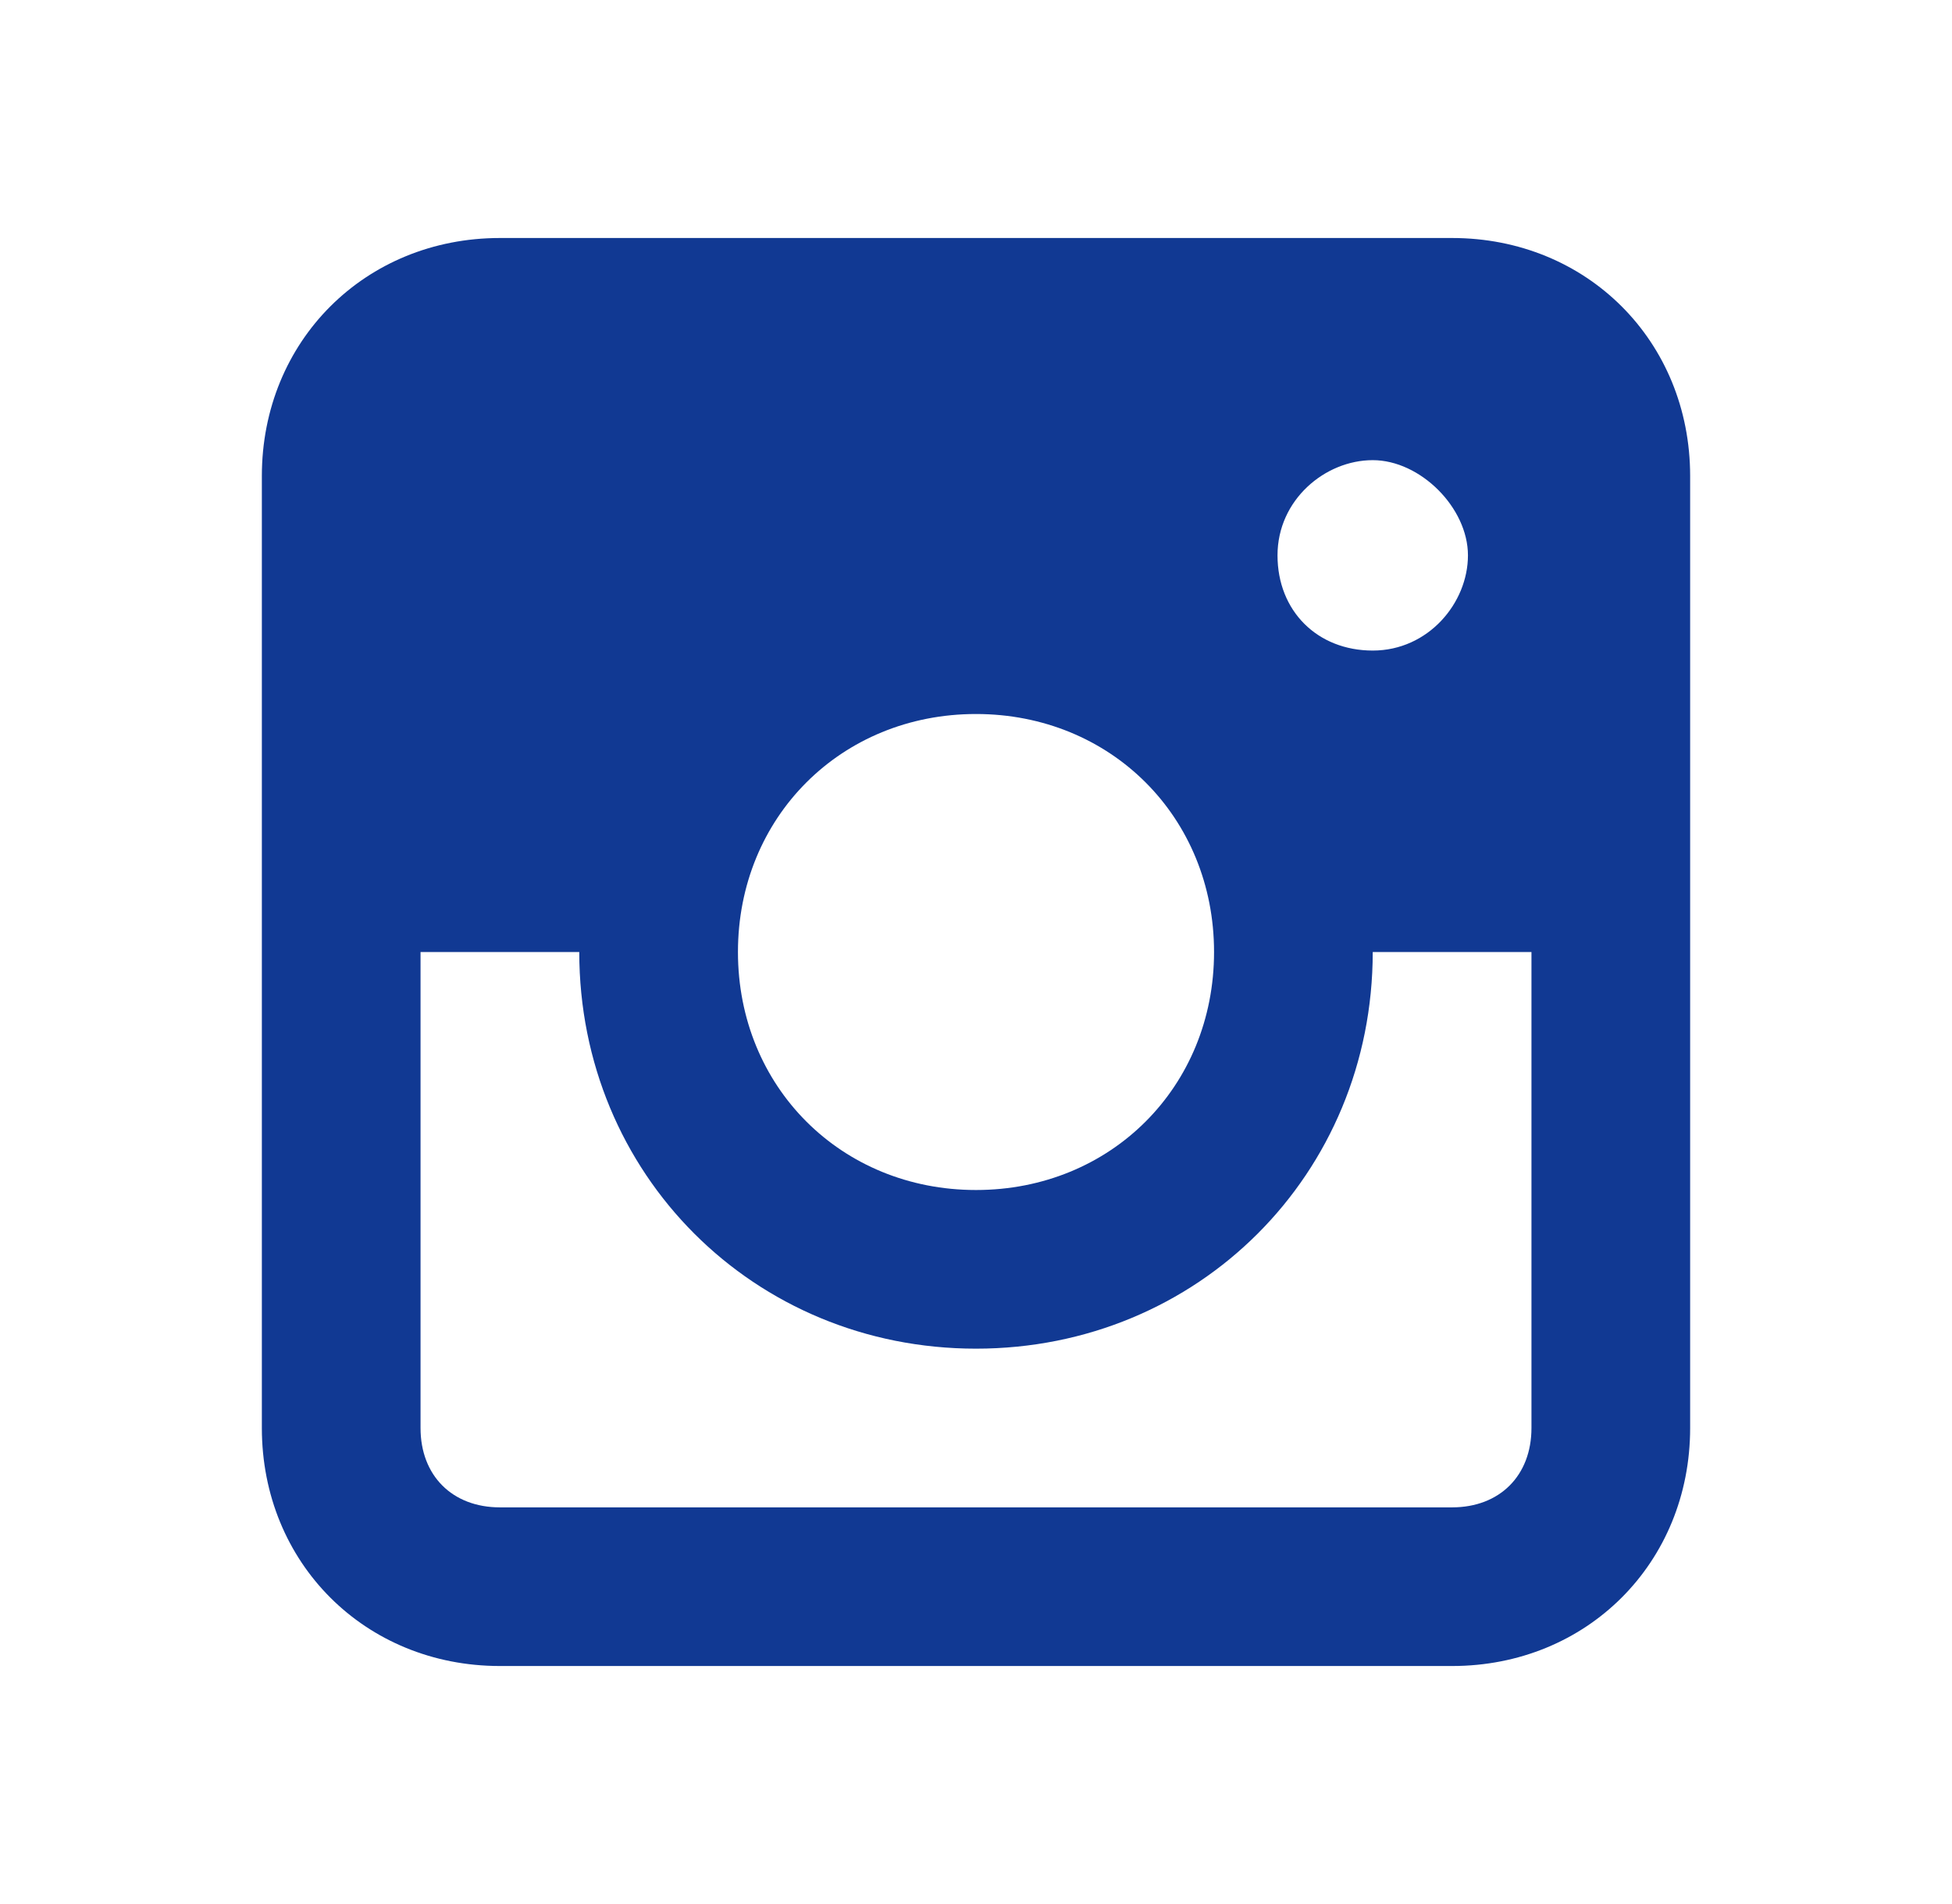
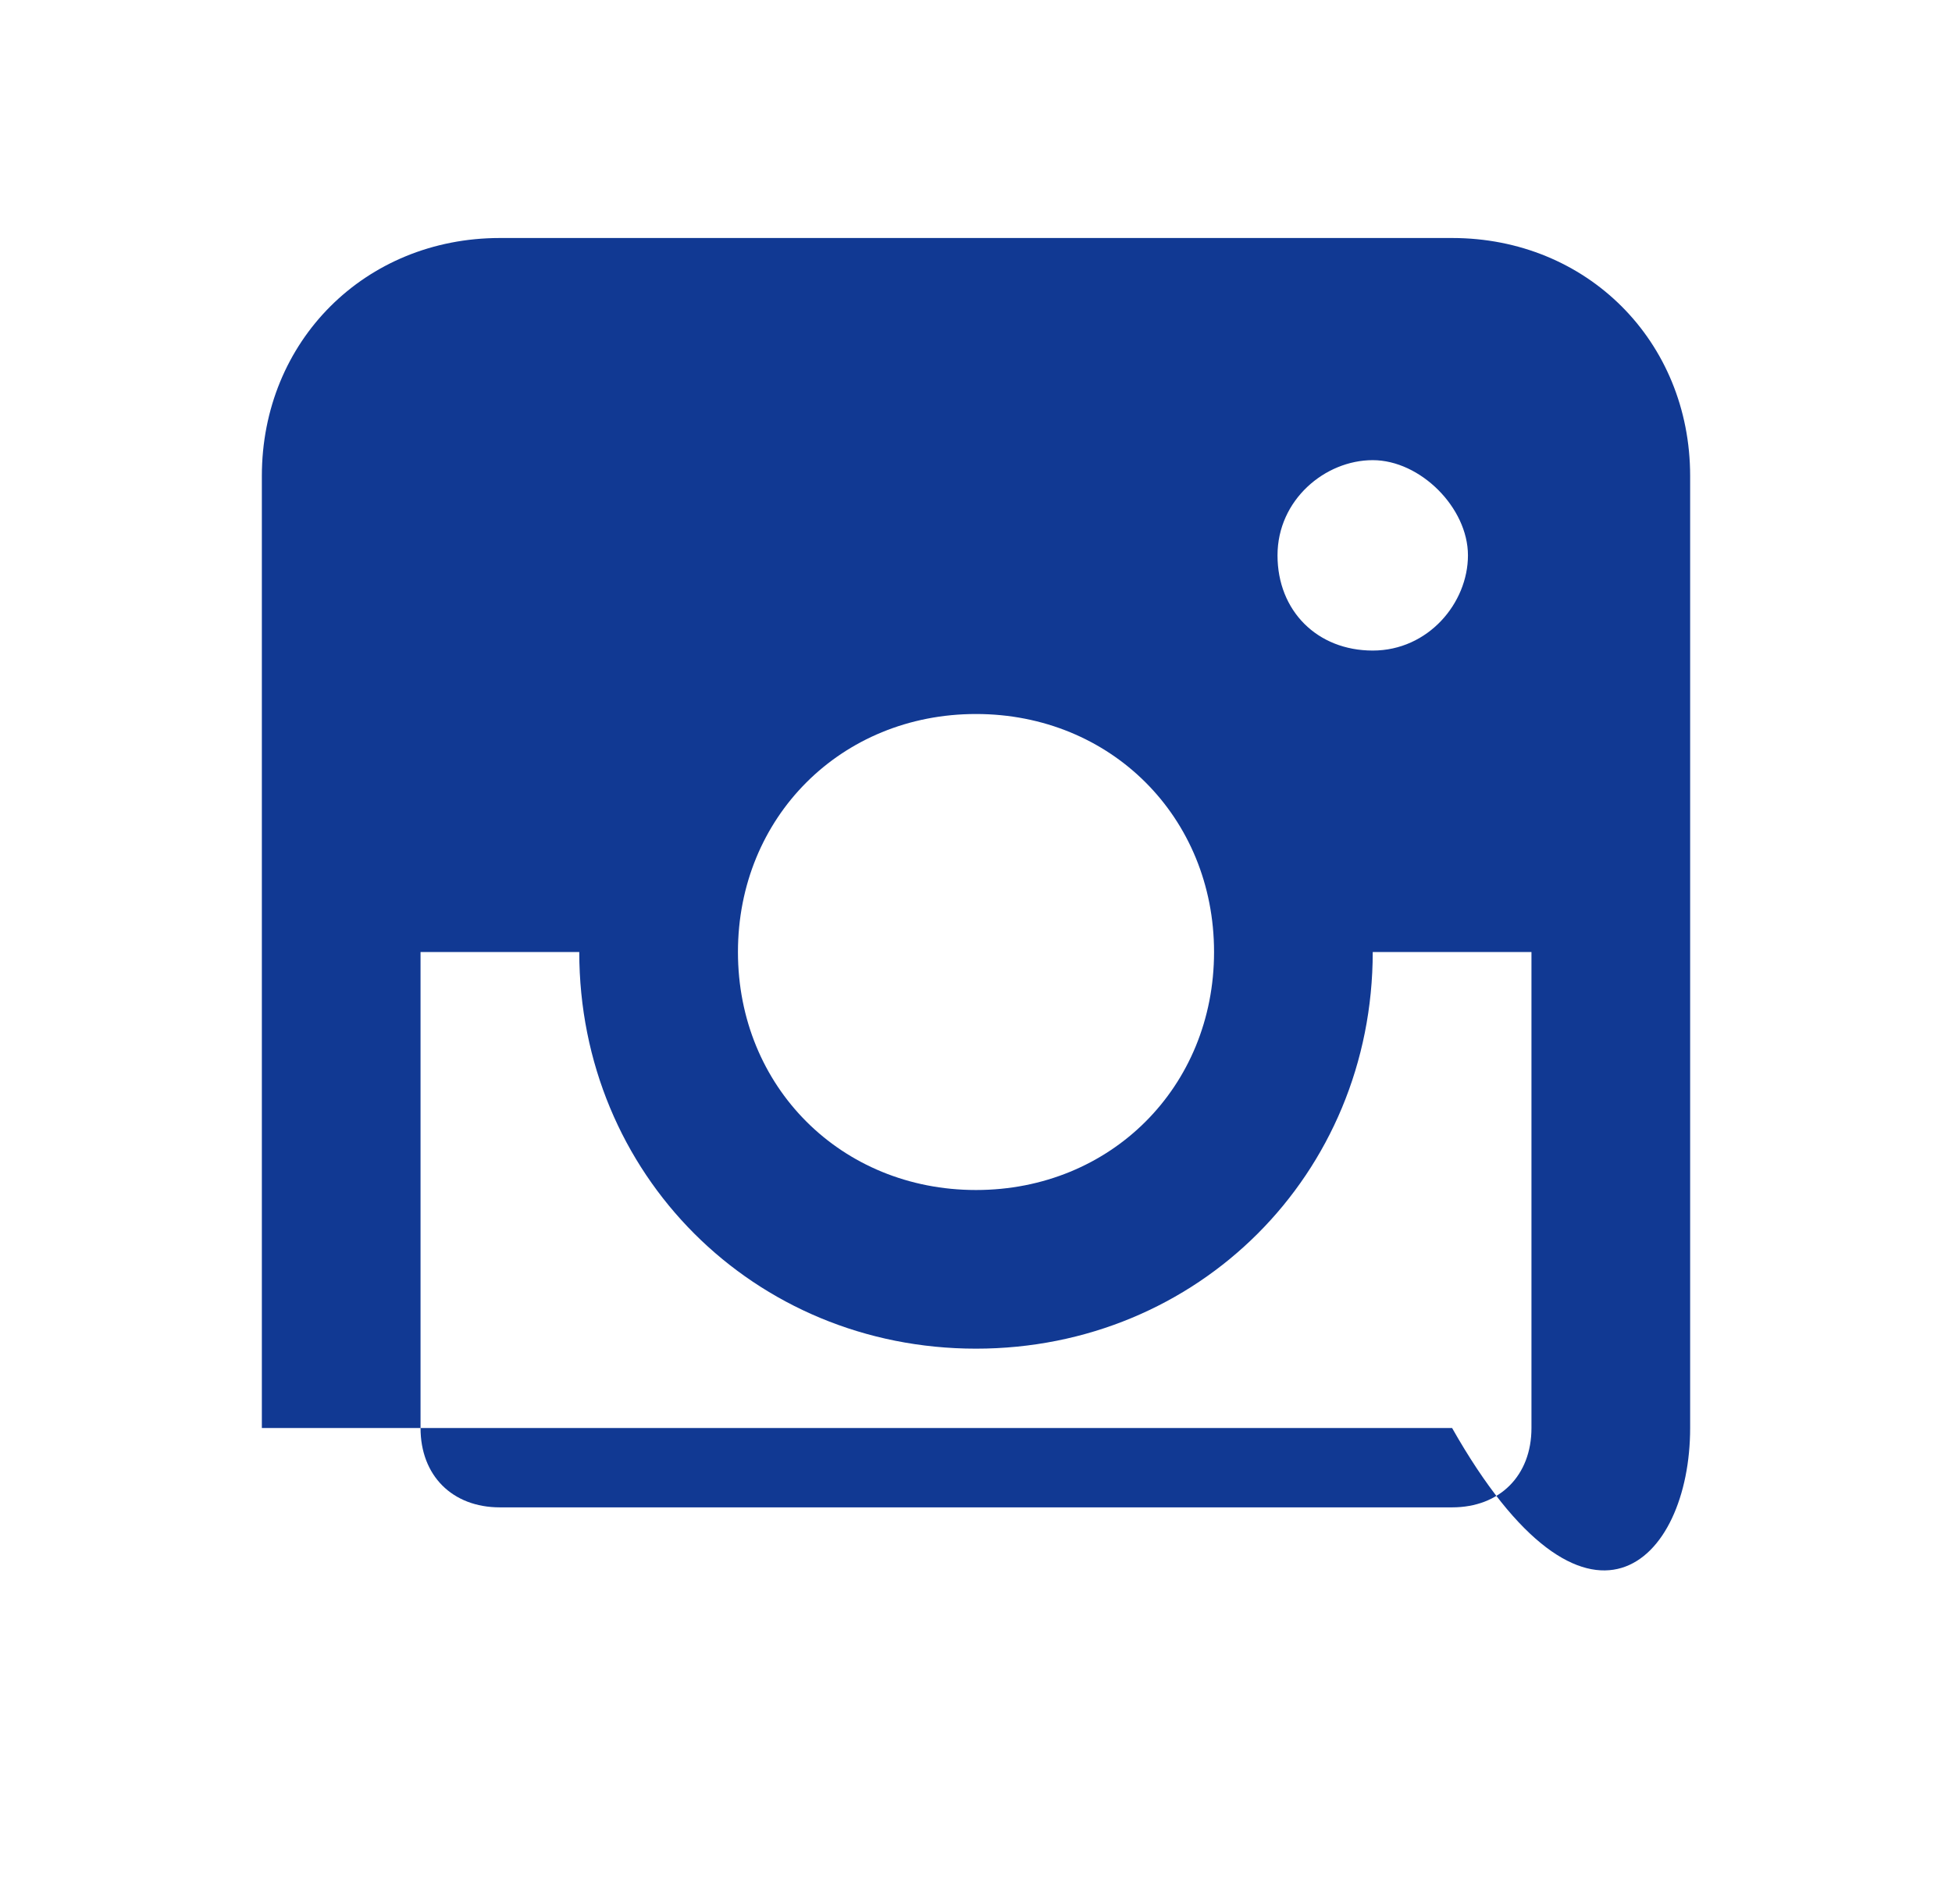
<svg xmlns="http://www.w3.org/2000/svg" width="41" height="40" viewBox="0 0 41 40" fill="none">
-   <path d="M30.5 5H10.5C7.667 5 5.5 7.167 5.5 10V30C5.5 32.833 7.667 35 10.5 35H30.5C33.333 35 35.5 32.833 35.5 30V10C35.5 7.167 33.333 5 30.5 5ZM20.5 15C23.333 15 25.5 17.167 25.5 20C25.5 22.833 23.333 25 20.5 25C17.667 25 15.5 22.833 15.5 20C15.5 17.167 17.667 15 20.5 15ZM26.833 11.667C26.833 10.5 27.833 9.667 28.833 9.667C29.833 9.667 30.833 10.667 30.833 11.667C30.833 12.667 30 13.667 28.833 13.667C27.667 13.667 26.833 12.833 26.833 11.667ZM30.5 31.667H10.5C9.5 31.667 8.833 31 8.833 30V20H12.167C12.167 24.667 15.833 28.333 20.5 28.333C25.167 28.333 28.833 24.667 28.833 20H32.167V30C32.167 31 31.5 31.667 30.5 31.667Z" fill="#113993" />
+   <path d="M30.5 5H10.5C7.667 5 5.5 7.167 5.5 10V30H30.5C33.333 35 35.5 32.833 35.5 30V10C35.5 7.167 33.333 5 30.5 5ZM20.5 15C23.333 15 25.5 17.167 25.5 20C25.5 22.833 23.333 25 20.5 25C17.667 25 15.5 22.833 15.5 20C15.5 17.167 17.667 15 20.5 15ZM26.833 11.667C26.833 10.5 27.833 9.667 28.833 9.667C29.833 9.667 30.833 10.667 30.833 11.667C30.833 12.667 30 13.667 28.833 13.667C27.667 13.667 26.833 12.833 26.833 11.667ZM30.5 31.667H10.5C9.5 31.667 8.833 31 8.833 30V20H12.167C12.167 24.667 15.833 28.333 20.5 28.333C25.167 28.333 28.833 24.667 28.833 20H32.167V30C32.167 31 31.5 31.667 30.5 31.667Z" fill="#113993" />
</svg>